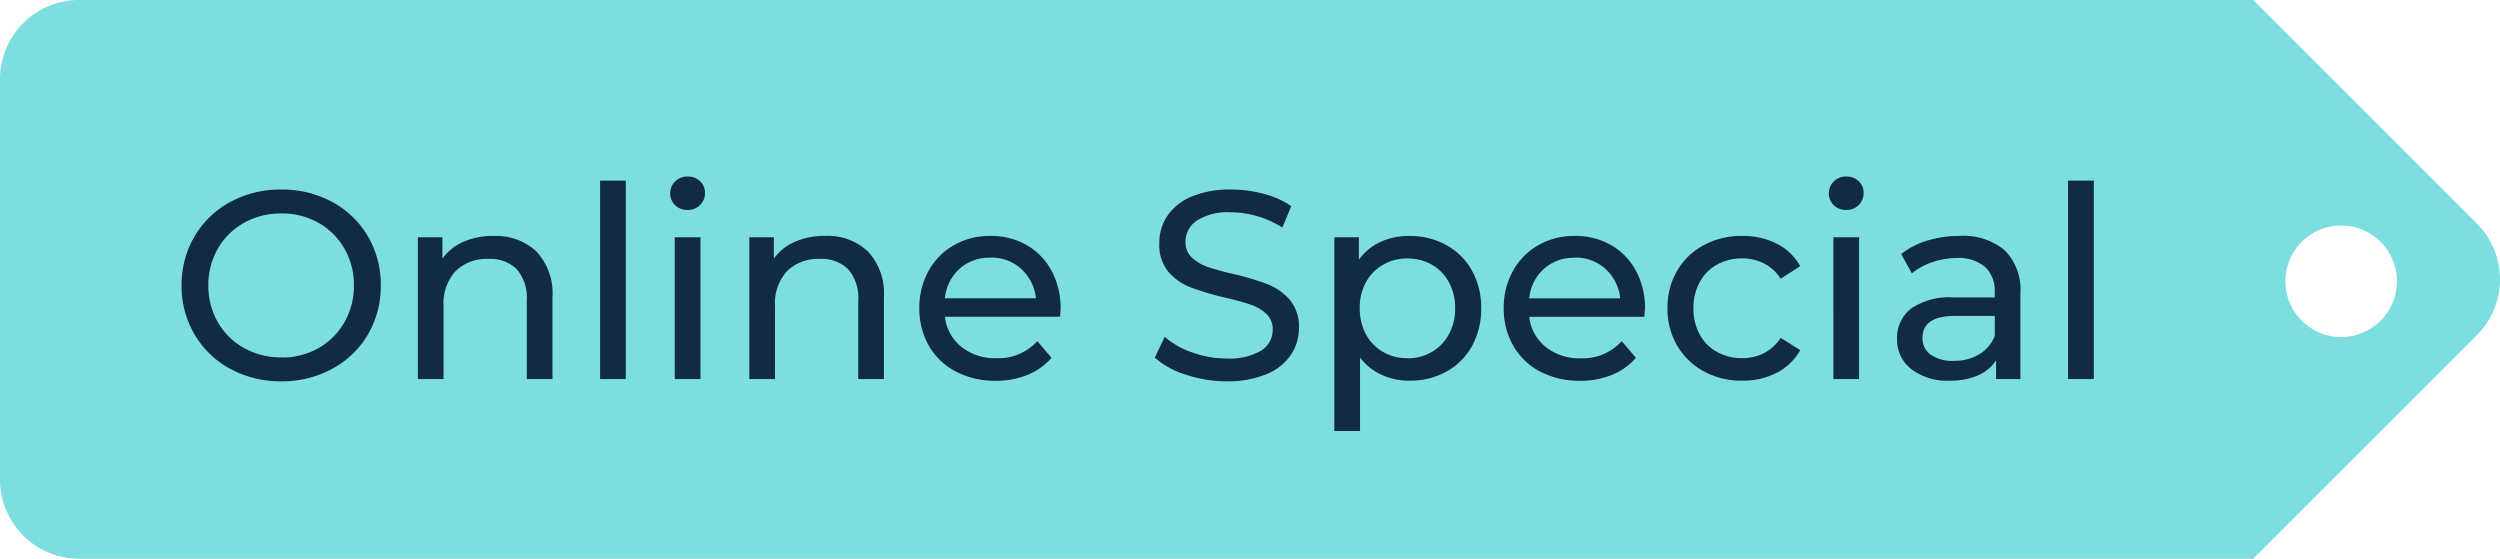
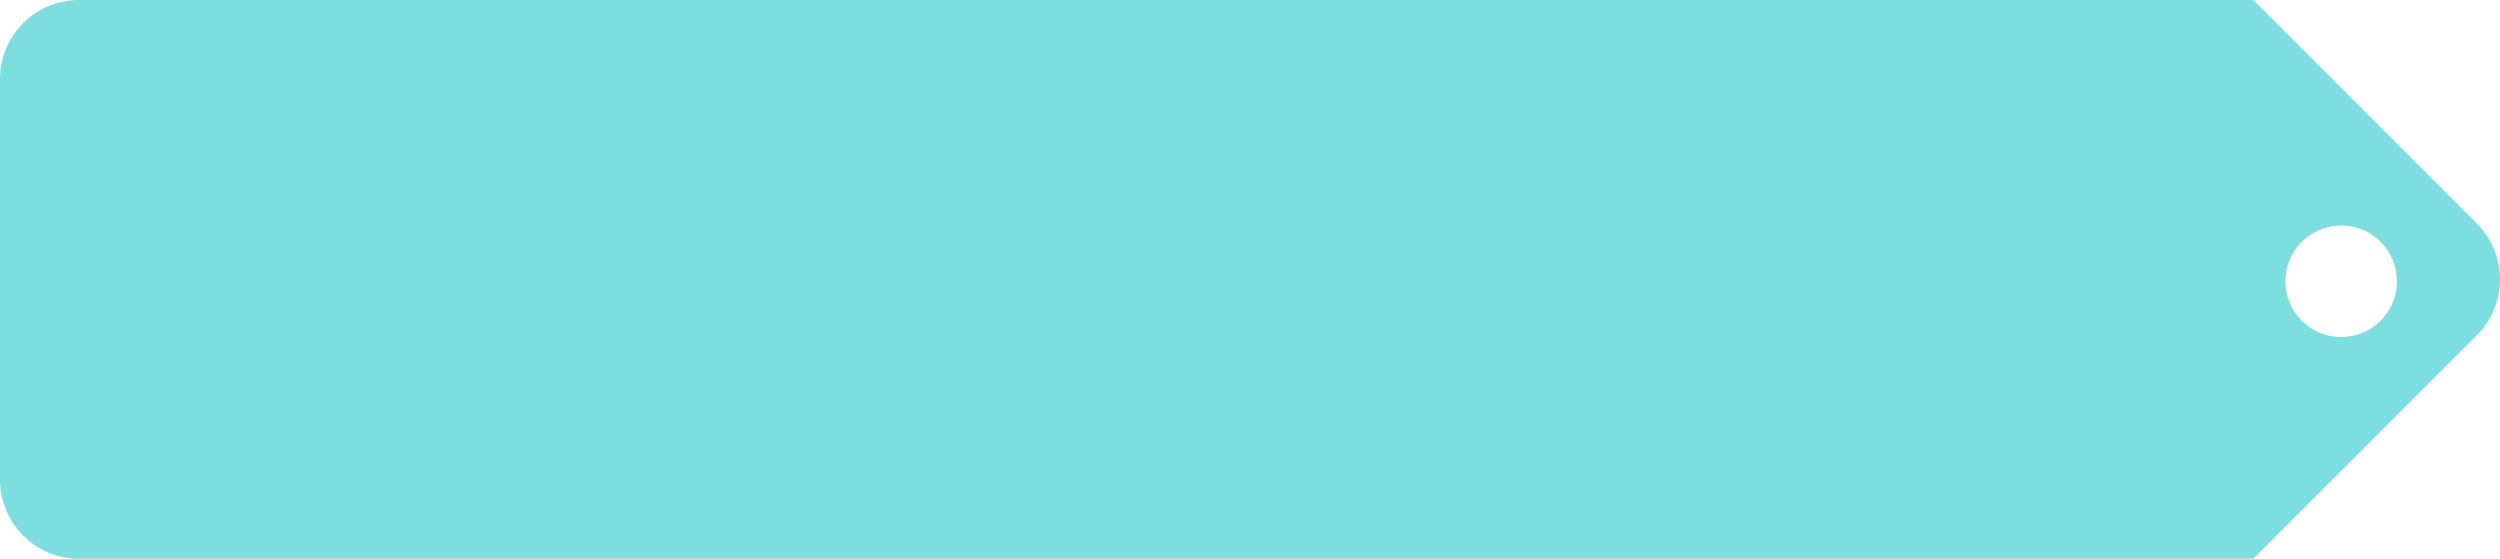
<svg xmlns="http://www.w3.org/2000/svg" width="112.115" height="25.058" viewBox="0 0 112.115 25.058">
  <g transform="translate(4473 -546)">
    <g transform="translate(-6927.508 -11143.891)">
-       <path d="M51.5,45.043H-45.993a3.551,3.551,0,0,1-3.556-3.537V23.522a3.551,3.551,0,0,1,3.556-3.537H51.5L61.525,30.01a3.534,3.534,0,0,1,0,5.01ZM55.443,30.1a2.5,2.5,0,1,0,2.5,2.5,2.5,2.5,0,0,0-2.5-2.5Z" transform="translate(2504.057 11669.905)" fill="#7ddedf" />
+       <path d="M51.5,45.043H-45.993a3.551,3.551,0,0,1-3.556-3.537V23.522a3.551,3.551,0,0,1,3.556-3.537H51.5L61.525,30.01a3.534,3.534,0,0,1,0,5.01M55.443,30.1a2.5,2.5,0,1,0,2.5,2.5,2.5,2.5,0,0,0-2.5-2.5Z" transform="translate(2504.057 11669.905)" fill="#7ddedf" />
    </g>
-     <path d="M-82.38.1a4.7,4.7,0,0,1-2.292-.558A4.124,4.124,0,0,1-86.274-2a4.232,4.232,0,0,1-.582-2.2,4.232,4.232,0,0,1,.582-2.2,4.124,4.124,0,0,1,1.6-1.542A4.7,4.7,0,0,1-82.38-8.5a4.672,4.672,0,0,1,2.28.558A4.1,4.1,0,0,1-78.5-6.4a4.257,4.257,0,0,1,.576,2.2A4.257,4.257,0,0,1-78.5-2,4.1,4.1,0,0,1-80.1-.462,4.672,4.672,0,0,1-82.38.1Zm0-1.068a3.3,3.3,0,0,0,1.662-.42A3.081,3.081,0,0,0-79.554-2.55a3.24,3.24,0,0,0,.426-1.65,3.24,3.24,0,0,0-.426-1.65,3.081,3.081,0,0,0-1.164-1.158,3.3,3.3,0,0,0-1.662-.42,3.367,3.367,0,0,0-1.674.42A3.057,3.057,0,0,0-85.23-5.85a3.24,3.24,0,0,0-.426,1.65,3.24,3.24,0,0,0,.426,1.65,3.057,3.057,0,0,0,1.176,1.158A3.367,3.367,0,0,0-82.38-.972Zm9.516-5.448a2.628,2.628,0,0,1,1.926.7,2.761,2.761,0,0,1,.714,2.058V0h-1.152V-3.528A1.952,1.952,0,0,0-71.82-4.92a1.67,1.67,0,0,0-1.272-.468,1.982,1.982,0,0,0-1.476.546,2.133,2.133,0,0,0-.54,1.566V0H-76.26V-6.36h1.1v.96a2.239,2.239,0,0,1,.942-.756A3.292,3.292,0,0,1-72.864-6.42ZM-68.088-8.9h1.152V0h-1.152ZM-64.74-6.36h1.152V0H-64.74Zm.576-1.224a.768.768,0,0,1-.558-.216.708.708,0,0,1-.222-.528.728.728,0,0,1,.222-.534.757.757,0,0,1,.558-.222.78.78,0,0,1,.558.21.689.689,0,0,1,.222.522.742.742,0,0,1-.222.546A.757.757,0,0,1-64.164-7.584ZM-58-6.42a2.628,2.628,0,0,1,1.926.7,2.761,2.761,0,0,1,.714,2.058V0h-1.152V-3.528a1.952,1.952,0,0,0-.444-1.392,1.67,1.67,0,0,0-1.272-.468,1.982,1.982,0,0,0-1.476.546,2.133,2.133,0,0,0-.54,1.566V0h-1.152V-6.36h1.1v.96a2.239,2.239,0,0,1,.942-.756A3.292,3.292,0,0,1-58-6.42Zm10.56,3.276a3.3,3.3,0,0,1-.024.348h-5.16a2,2,0,0,0,.738,1.35,2.408,2.408,0,0,0,1.566.51A2.359,2.359,0,0,0-48.48-1.7l.636.744a2.786,2.786,0,0,1-1.074.768,3.738,3.738,0,0,1-1.434.264A3.756,3.756,0,0,1-52.14-.342,2.953,2.953,0,0,1-53.346-1.5a3.32,3.32,0,0,1-.426-1.68,3.372,3.372,0,0,1,.414-1.668,2.966,2.966,0,0,1,1.14-1.158A3.247,3.247,0,0,1-50.58-6.42a3.182,3.182,0,0,1,1.626.414,2.907,2.907,0,0,1,1.116,1.158A3.528,3.528,0,0,1-47.436-3.144Zm-3.144-2.3a1.991,1.991,0,0,0-1.386.5,2.032,2.032,0,0,0-.654,1.32h4.08a2.045,2.045,0,0,0-.654-1.314A1.977,1.977,0,0,0-50.58-5.448ZM-40,.1A5.749,5.749,0,0,1-41.826-.2,3.758,3.758,0,0,1-43.212-.96l.444-.936a3.677,3.677,0,0,0,1.23.7A4.519,4.519,0,0,0-40-.924a2.777,2.777,0,0,0,1.56-.354,1.091,1.091,0,0,0,.516-.942.928.928,0,0,0-.282-.7,1.886,1.886,0,0,0-.7-.414q-.414-.144-1.17-.324a12.057,12.057,0,0,1-1.53-.456,2.53,2.53,0,0,1-1-.7A1.875,1.875,0,0,1-43.008-6.1a2.162,2.162,0,0,1,.354-1.212,2.432,2.432,0,0,1,1.074-.864A4.356,4.356,0,0,1-39.792-8.5a5.658,5.658,0,0,1,1.464.192,3.9,3.9,0,0,1,1.236.552l-.4.96a4.345,4.345,0,0,0-1.128-.51,4.21,4.21,0,0,0-1.176-.174,2.591,2.591,0,0,0-1.53.372,1.139,1.139,0,0,0-.51.96.918.918,0,0,0,.288.7,2,2,0,0,0,.714.42,11.156,11.156,0,0,0,1.158.318,11.73,11.73,0,0,1,1.524.456,2.566,2.566,0,0,1,.99.7,1.833,1.833,0,0,1,.414,1.26,2.145,2.145,0,0,1-.36,1.206A2.411,2.411,0,0,1-38.2-.222,4.517,4.517,0,0,1-40,.1Zm8.208-6.516a3.343,3.343,0,0,1,1.656.408,2.935,2.935,0,0,1,1.146,1.14,3.378,3.378,0,0,1,.414,1.692,3.411,3.411,0,0,1-.414,1.7A2.923,2.923,0,0,1-30.132-.336a3.343,3.343,0,0,1-1.656.408,2.947,2.947,0,0,1-1.254-.264,2.608,2.608,0,0,1-.966-.768V2.328H-35.16V-6.36h1.1v1.008a2.446,2.446,0,0,1,.972-.8A3.069,3.069,0,0,1-31.788-6.42Zm-.1,5.484a2.147,2.147,0,0,0,1.1-.282,2.032,2.032,0,0,0,.768-.792,2.378,2.378,0,0,0,.282-1.17,2.378,2.378,0,0,0-.282-1.17,1.99,1.99,0,0,0-.768-.786,2.184,2.184,0,0,0-1.1-.276,2.124,2.124,0,0,0-1.086.282,2.043,2.043,0,0,0-.768.786A2.344,2.344,0,0,0-34.02-3.18a2.419,2.419,0,0,0,.276,1.17,1.979,1.979,0,0,0,.768.792A2.157,2.157,0,0,0-31.884-.936Zm10.656-2.208a3.3,3.3,0,0,1-.024.348h-5.16a2,2,0,0,0,.738,1.35,2.408,2.408,0,0,0,1.566.51A2.359,2.359,0,0,0-22.272-1.7l.636.744a2.786,2.786,0,0,1-1.074.768,3.738,3.738,0,0,1-1.434.264,3.756,3.756,0,0,1-1.788-.414A2.953,2.953,0,0,1-27.138-1.5a3.32,3.32,0,0,1-.426-1.68,3.372,3.372,0,0,1,.414-1.668,2.966,2.966,0,0,1,1.14-1.158,3.247,3.247,0,0,1,1.638-.414,3.182,3.182,0,0,1,1.626.414A2.907,2.907,0,0,1-21.63-4.848,3.528,3.528,0,0,1-21.228-3.144Zm-3.144-2.3a1.991,1.991,0,0,0-1.386.5,2.032,2.032,0,0,0-.654,1.32h4.08a2.045,2.045,0,0,0-.654-1.314A1.977,1.977,0,0,0-24.372-5.448ZM-16.86.072a3.532,3.532,0,0,1-1.734-.42,3.077,3.077,0,0,1-1.194-1.158A3.251,3.251,0,0,1-20.22-3.18a3.251,3.251,0,0,1,.432-1.674,3.035,3.035,0,0,1,1.194-1.152A3.573,3.573,0,0,1-16.86-6.42a3.329,3.329,0,0,1,1.542.348,2.479,2.479,0,0,1,1.05,1.008l-.876.564a1.957,1.957,0,0,0-.744-.684,2.122,2.122,0,0,0-.984-.228,2.275,2.275,0,0,0-1.122.276,1.967,1.967,0,0,0-.78.786,2.378,2.378,0,0,0-.282,1.17A2.4,2.4,0,0,0-18.774-2a1.967,1.967,0,0,0,.78.786,2.275,2.275,0,0,0,1.122.276,2.122,2.122,0,0,0,.984-.228,1.957,1.957,0,0,0,.744-.684l.876.552a2.516,2.516,0,0,1-1.05,1.014A3.282,3.282,0,0,1-16.86.072Zm4.08-6.432h1.152V0H-12.78Zm.576-1.224a.768.768,0,0,1-.558-.216.708.708,0,0,1-.222-.528.728.728,0,0,1,.222-.534.757.757,0,0,1,.558-.222.78.78,0,0,1,.558.21.689.689,0,0,1,.222.522.742.742,0,0,1-.222.546A.757.757,0,0,1-12.2-7.584ZM-7.116-6.42a2.877,2.877,0,0,1,2.022.648,2.5,2.5,0,0,1,.7,1.932V0H-5.484V-.84a1.821,1.821,0,0,1-.822.678A3.137,3.137,0,0,1-7.572.072a2.649,2.649,0,0,1-1.71-.516A1.655,1.655,0,0,1-9.924-1.8a1.67,1.67,0,0,1,.612-1.35,3.016,3.016,0,0,1,1.944-.51h1.824v-.228a1.469,1.469,0,0,0-.432-1.14,1.822,1.822,0,0,0-1.272-.4,3.368,3.368,0,0,0-1.1.186,2.844,2.844,0,0,0-.912.5l-.48-.864A3.483,3.483,0,0,1-8.568-6.21,4.921,4.921,0,0,1-7.116-6.42Zm-.264,5.6A2.14,2.14,0,0,0-6.24-1.11a1.682,1.682,0,0,0,.7-.834v-.888H-7.32q-1.464,0-1.464.984a.89.89,0,0,0,.372.756A1.7,1.7,0,0,0-7.38-.816ZM-2.256-8.9H-1.1V0H-2.256Z" transform="translate(-4378 563)" fill="#102b42" />
  </g>
</svg>